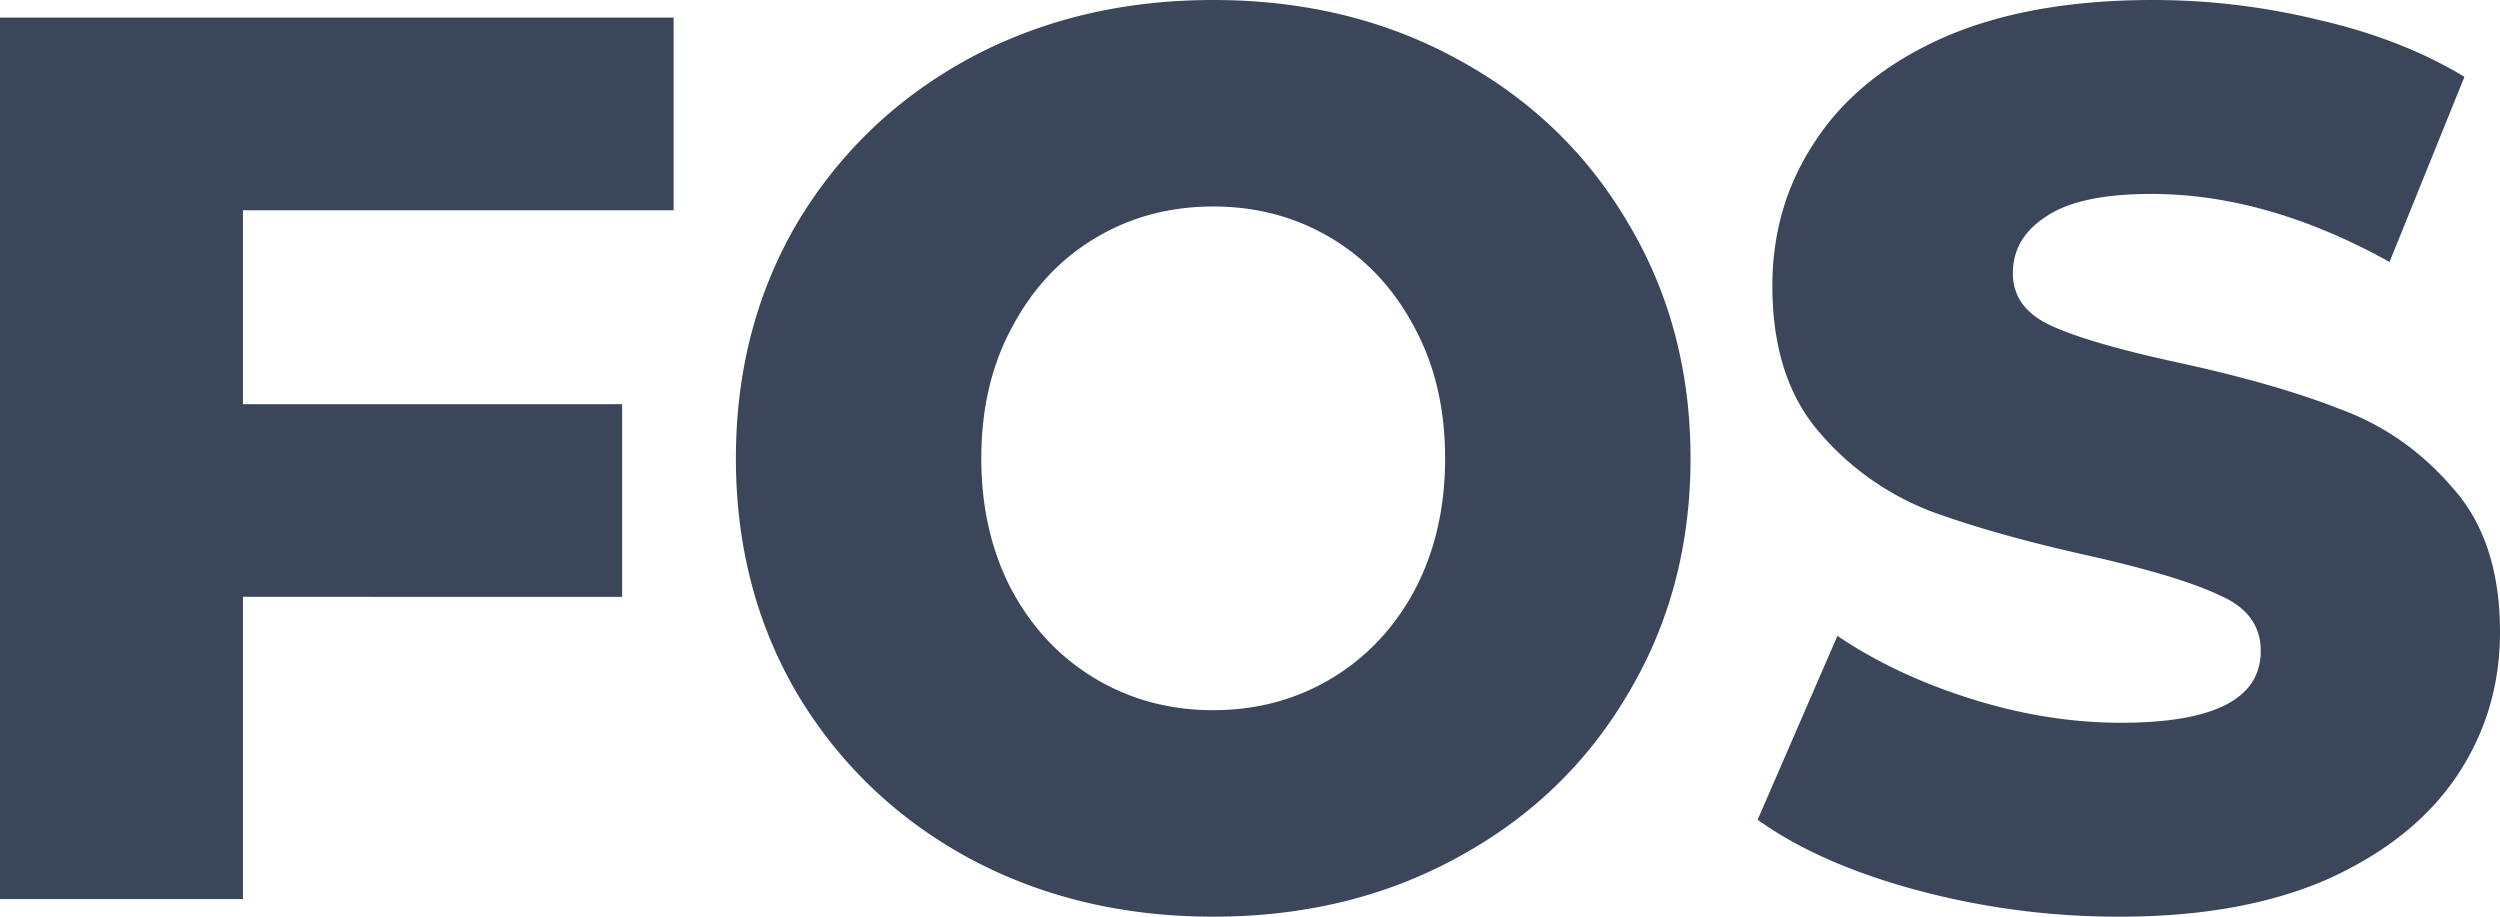
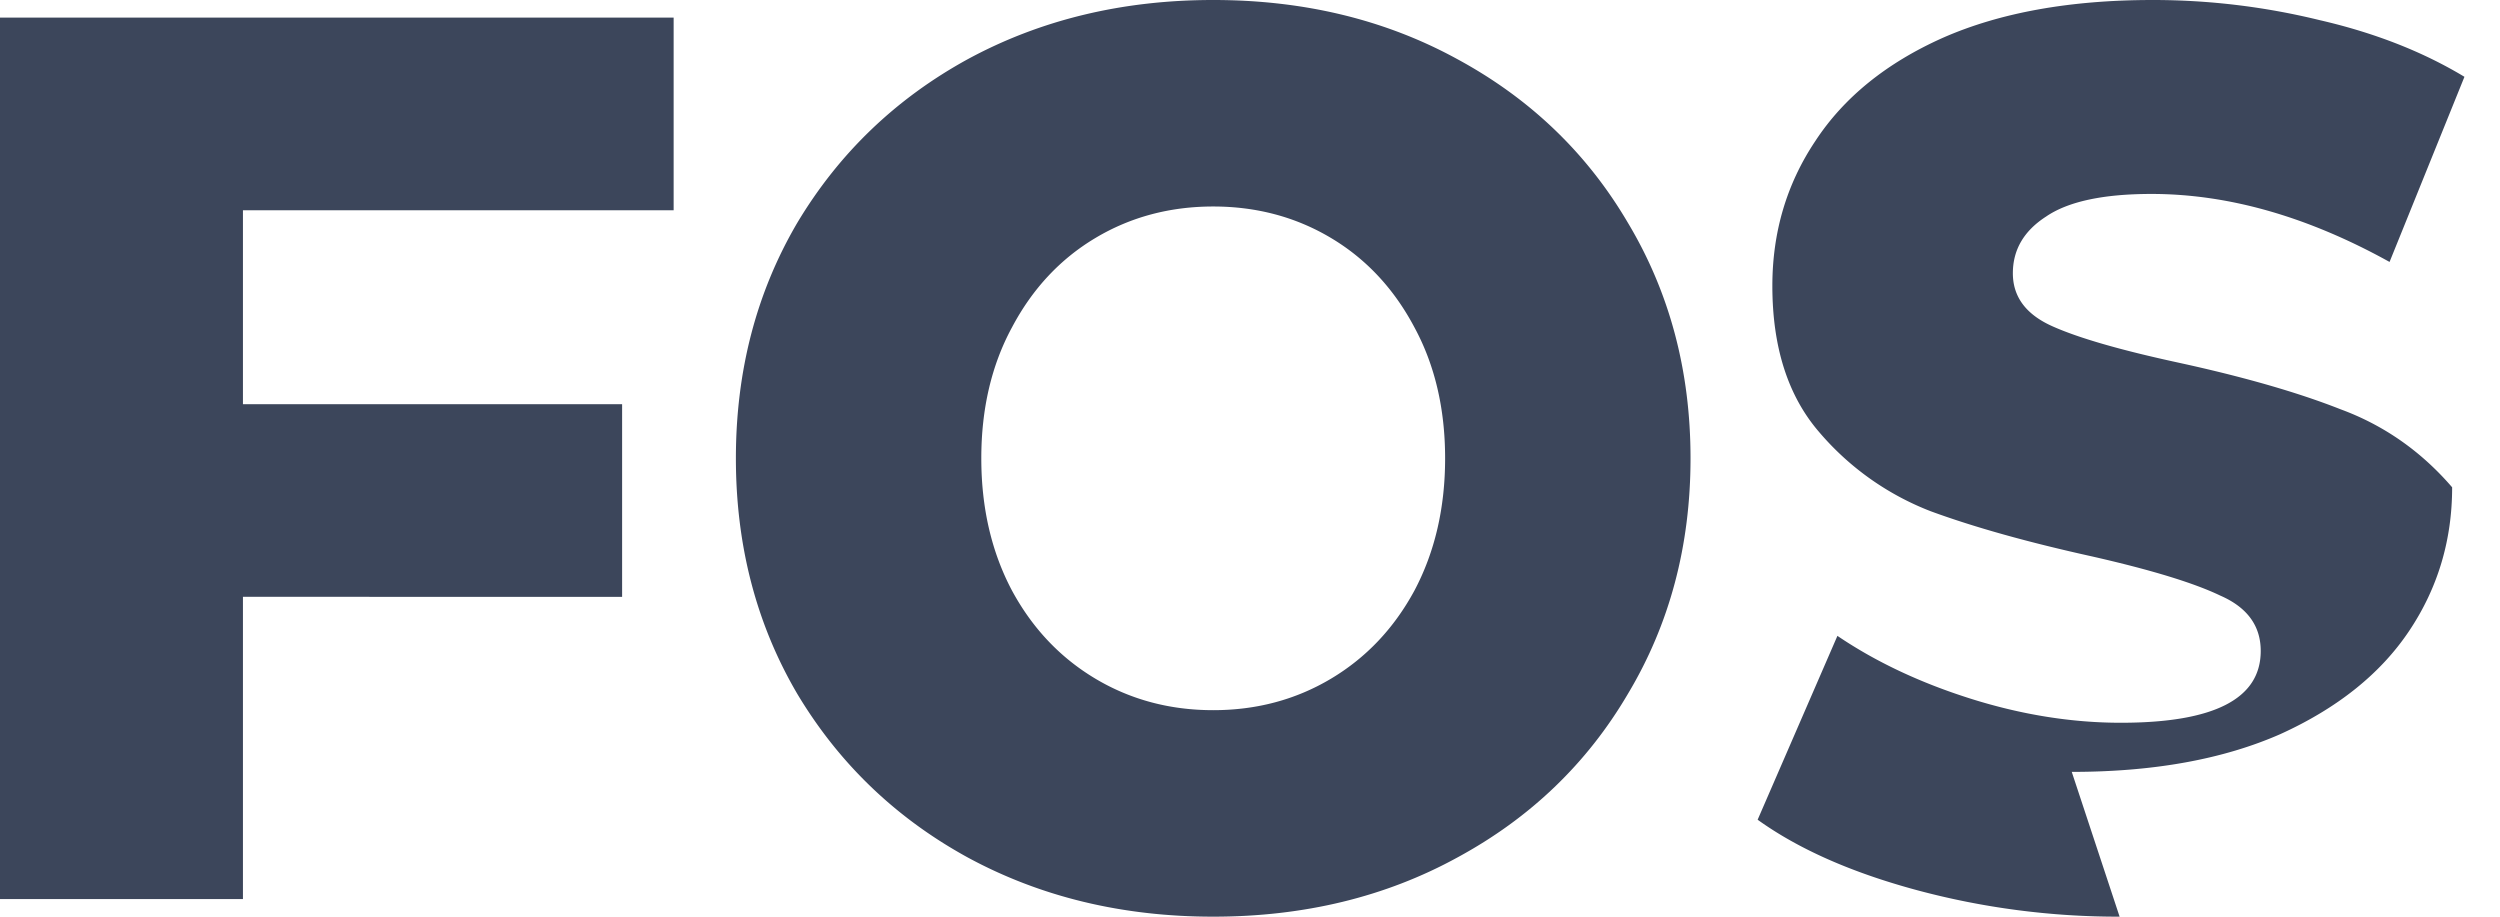
<svg xmlns="http://www.w3.org/2000/svg" width="90" height="33" viewBox="0 0 90 33" fill="none">
-   <path d="M8.746 7.57v6.98h13.65v6.936H8.746v10.88H0V.634h24.251V7.57H8.746zM43.676 33c-3.27 0-6.214-.71-8.835-2.13-2.591-1.42-4.638-3.385-6.14-5.893-1.472-2.509-2.209-5.334-2.209-8.477 0-3.143.737-5.968 2.209-8.477 1.502-2.508 3.549-4.472 6.14-5.893C37.462.71 40.407 0 43.676 0c3.268 0 6.199.71 8.79 2.13 2.621 1.42 4.668 3.385 6.14 5.893 1.502 2.509 2.253 5.334 2.253 8.477 0 3.143-.751 5.968-2.253 8.477-1.472 2.508-3.519 4.472-6.14 5.892C49.875 32.29 46.944 33 43.676 33zm0-7.434c1.56 0 2.974-.378 4.24-1.133 1.267-.756 2.268-1.814 3.004-3.173.736-1.39 1.104-2.977 1.104-4.76s-.368-3.354-1.104-4.714c-.736-1.39-1.737-2.463-3.004-3.219-1.266-.755-2.68-1.133-4.24-1.133-1.561 0-2.975.378-4.24 1.133-1.267.756-2.269 1.829-3.005 3.219-.736 1.36-1.104 2.931-1.104 4.714 0 1.783.368 3.37 1.104 4.76.736 1.36 1.738 2.417 3.004 3.173 1.266.755 2.68 1.133 4.24 1.133zM76.306 33a27.9 27.9 0 01-7.288-.952c-2.356-.635-4.27-1.48-5.743-2.538l2.872-6.619c1.384.937 2.989 1.693 4.814 2.267 1.826.574 3.623.861 5.39.861 3.357 0 5.035-.861 5.035-2.584 0-.906-.486-1.571-1.457-1.994-.943-.453-2.474-.922-4.594-1.405-2.327-.514-4.27-1.058-5.831-1.632a10.008 10.008 0 01-4.02-2.856c-1.119-1.3-1.679-3.052-1.679-5.258 0-1.934.516-3.672 1.547-5.213 1.03-1.572 2.561-2.81 4.593-3.717C72.007.453 74.525 0 77.5 0c2.032 0 4.035.242 6.008.725 1.973.454 3.71 1.134 5.212 2.04L86.024 9.43c-2.944-1.632-5.8-2.448-8.57-2.448-1.737 0-3.003.272-3.798.816-.795.513-1.193 1.193-1.193 2.04 0 .846.472 1.48 1.414 1.903.942.424 2.459.862 4.55 1.315 2.356.514 4.3 1.073 5.83 1.677 1.561.574 2.901 1.511 4.02 2.81C89.426 18.813 90 20.55 90 22.756c0 1.904-.515 3.627-1.546 5.168-1.03 1.541-2.577 2.78-4.638 3.717-2.062.907-4.565 1.36-7.51 1.36z" fill="#3C465B" />
+   <path d="M8.746 7.57v6.98h13.65v6.936H8.746v10.88H0V.634h24.251V7.57H8.746zM43.676 33c-3.27 0-6.214-.71-8.835-2.13-2.591-1.42-4.638-3.385-6.14-5.893-1.472-2.509-2.209-5.334-2.209-8.477 0-3.143.737-5.968 2.209-8.477 1.502-2.508 3.549-4.472 6.14-5.893C37.462.71 40.407 0 43.676 0c3.268 0 6.199.71 8.79 2.13 2.621 1.42 4.668 3.385 6.14 5.893 1.502 2.509 2.253 5.334 2.253 8.477 0 3.143-.751 5.968-2.253 8.477-1.472 2.508-3.519 4.472-6.14 5.892C49.875 32.29 46.944 33 43.676 33zm0-7.434c1.56 0 2.974-.378 4.24-1.133 1.267-.756 2.268-1.814 3.004-3.173.736-1.39 1.104-2.977 1.104-4.76s-.368-3.354-1.104-4.714c-.736-1.39-1.737-2.463-3.004-3.219-1.266-.755-2.68-1.133-4.24-1.133-1.561 0-2.975.378-4.24 1.133-1.267.756-2.269 1.829-3.005 3.219-.736 1.36-1.104 2.931-1.104 4.714 0 1.783.368 3.37 1.104 4.76.736 1.36 1.738 2.417 3.004 3.173 1.266.755 2.68 1.133 4.24 1.133zM76.306 33a27.9 27.9 0 01-7.288-.952c-2.356-.635-4.27-1.48-5.743-2.538l2.872-6.619c1.384.937 2.989 1.693 4.814 2.267 1.826.574 3.623.861 5.39.861 3.357 0 5.035-.861 5.035-2.584 0-.906-.486-1.571-1.457-1.994-.943-.453-2.474-.922-4.594-1.405-2.327-.514-4.27-1.058-5.831-1.632a10.008 10.008 0 01-4.02-2.856c-1.119-1.3-1.679-3.052-1.679-5.258 0-1.934.516-3.672 1.547-5.213 1.03-1.572 2.561-2.81 4.593-3.717C72.007.453 74.525 0 77.5 0c2.032 0 4.035.242 6.008.725 1.973.454 3.71 1.134 5.212 2.04L86.024 9.43c-2.944-1.632-5.8-2.448-8.57-2.448-1.737 0-3.003.272-3.798.816-.795.513-1.193 1.193-1.193 2.04 0 .846.472 1.48 1.414 1.903.942.424 2.459.862 4.55 1.315 2.356.514 4.3 1.073 5.83 1.677 1.561.574 2.901 1.511 4.02 2.81c0 1.904-.515 3.627-1.546 5.168-1.03 1.541-2.577 2.78-4.638 3.717-2.062.907-4.565 1.36-7.51 1.36z" fill="#3C465B" />
</svg>